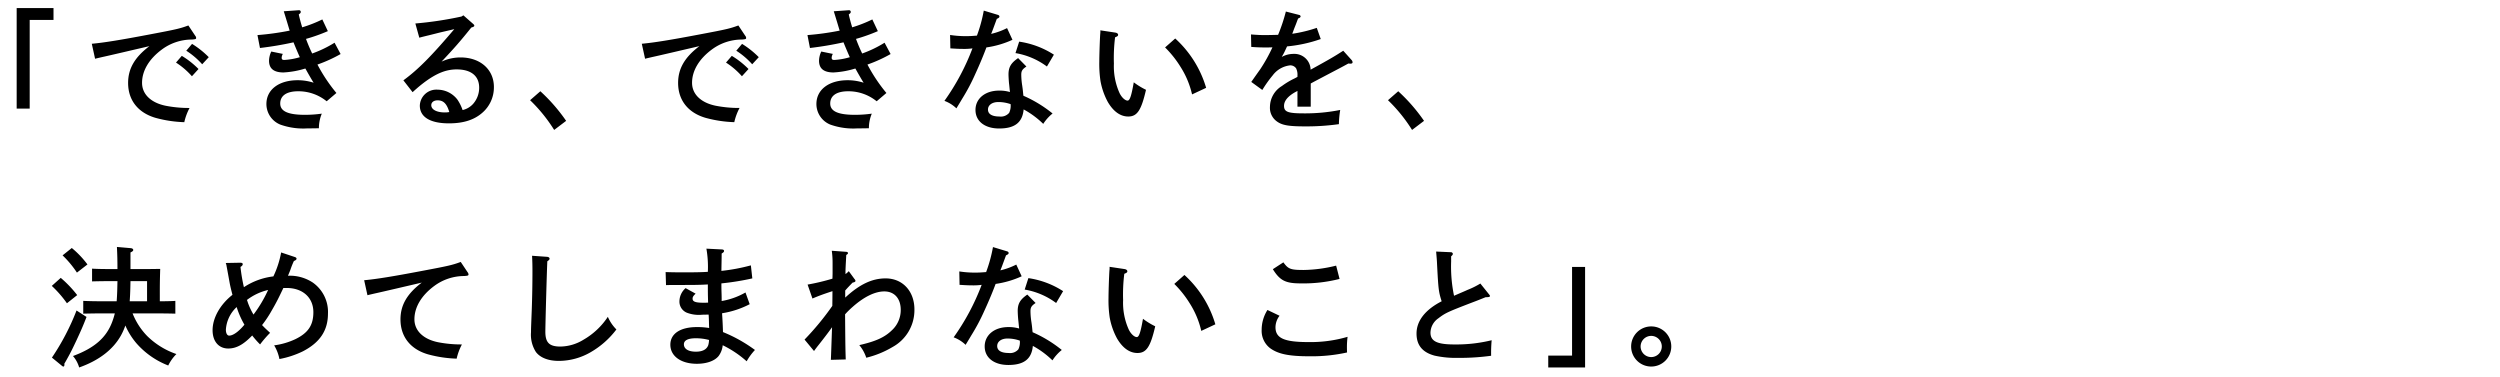
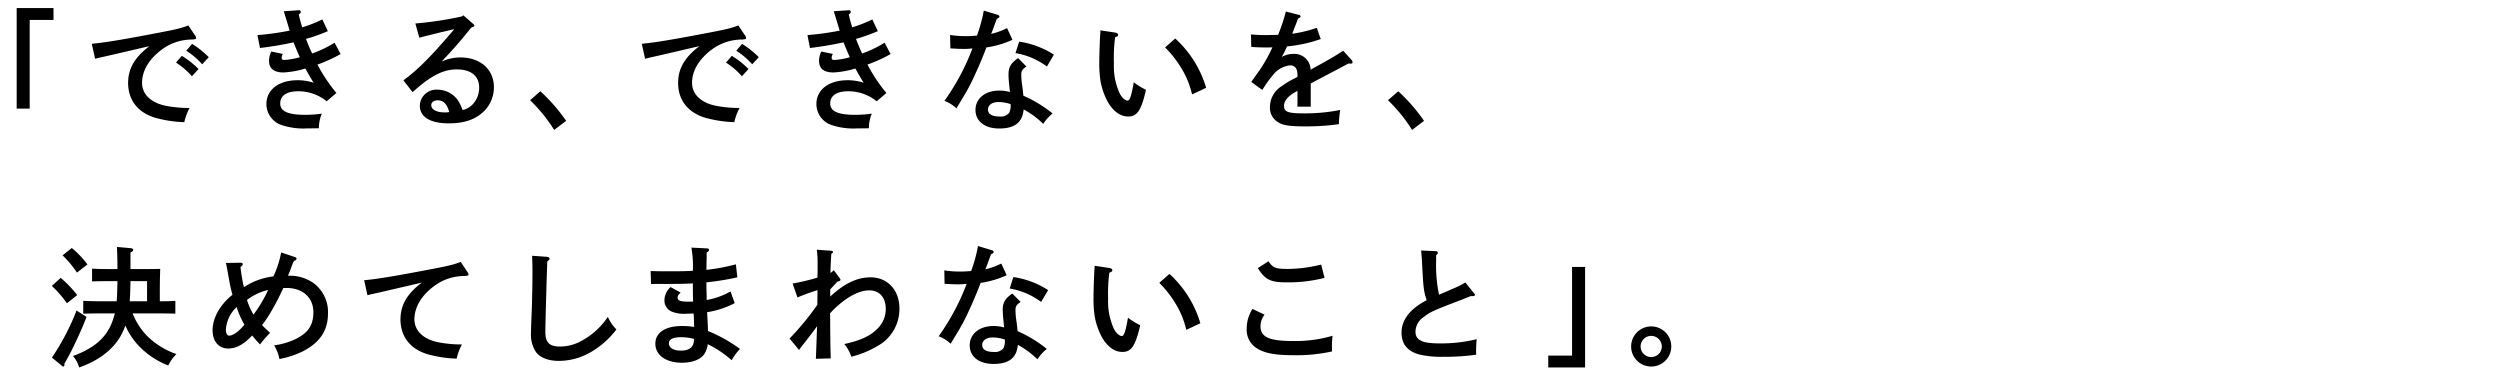
<svg xmlns="http://www.w3.org/2000/svg" data-name="レイヤー 1" width="570" height="86" viewBox="0 0 570 86">
-   <path d="M12.2 1.846v2.7H6.77v20.219H3.8V1.846zm32.309 6.3a.808.808 0 01.21.509c0 .241-.12.3-.96.361A11.477 11.477 0 0036.89 11.3c-2.911 2.159-4.5 4.829-4.5 7.589 0 2.58 2.009 4.53 5.369 5.22a27.469 27.469 0 005.46.51 12.759 12.759 0 00-1.2 3.239 27.975 27.975 0 01-6.451-.959c-4.049-1.14-6.359-4.02-6.359-7.98 0-3.269 1.5-5.85 4.859-8.4-2.7.63-9.21 2.16-10.889 2.519-.75.181-.93.21-1.5.361l-.75-3.42c2.7-.241 6.45-.84 13.38-2.161 5.88-1.112 6.691-1.293 8.64-2.012zm-3.06 4.589a19.339 19.339 0 013.81 3l-1.5 1.651a17.536 17.536 0 00-3.63-3.12zm2.34-2.729a20.536 20.536 0 013.81 3.029l-1.5 1.62a17.458 17.458 0 00-3.63-3.09zM74.749 7.1a39.364 39.364 0 01-4.98 1.769 34.482 34.482 0 001.41 3.33 26.275 26.275 0 005.1-2.46l1.38 2.58a31.859 31.859 0 01-5.279 2.4A36.991 36.991 0 0076.7 21.2l-2.219 1.89a10.211 10.211 0 00-6.51-2.28c-2.61 0-4.079.99-4.079 2.79 0 1.77 1.769 2.58 5.669 2.58a27.179 27.179 0 003.81-.27 8.562 8.562 0 00-.66 3.329c-1.17.031-1.68.031-2.58.031a15.559 15.559 0 01-6.239-.87 5.065 5.065 0 01-3.151-4.68c0-3.27 2.821-5.43 7.14-5.43a11.892 11.892 0 013.63.57c-.571-.87-1.65-2.82-1.89-3.24a20.456 20.456 0 01-4.98.9c-2.19 0-3.3-.87-3.3-2.67a5.014 5.014 0 01.511-2.1l2.639.54a1.839 1.839 0 00-.27.87c0 .361.15.51.6.51a15.416 15.416 0 003.54-.63c-.27-.569-1.05-2.4-1.44-3.389a75.063 75.063 0 01-7.649 1.29L58.7 8a62.684 62.684 0 007.35-1.02c-.06-.15-.36-1.17-.54-1.77-.51-1.681-.78-2.55-.81-2.641l3.42-.239h.06a.372.372 0 01.39.36c0 .21-.03.3-.45.6.21.989.48 1.949.78 2.94a29.855 29.855 0 004.59-1.8zM94.7 5.355a82.09 82.09 0 0010.53-1.589l.42-.27 2.19 1.92c.24.21.3.3.3.42 0 .18-.15.269-.42.359l-.27.091c-2.55 3.18-3.84 4.65-6.779 7.77a10.181 10.181 0 014.319-.96c4.5 0 7.62 2.729 7.62 6.749a7.639 7.639 0 01-2.73 5.94c-1.859 1.59-4.29 2.34-7.529 2.34-4.26 0-6.63-1.44-6.63-4.05a3.771 3.771 0 014.05-3.63 5.754 5.754 0 014.529 2.28 9.937 9.937 0 011.171 2.37 4.624 4.624 0 002.4-1.41 5.557 5.557 0 001.38-3.69c0-2.67-1.83-4.17-5.13-4.17-2.4 0-4.59.87-7.409 2.97-.78.6-1.351 1.05-2.641 2.22l-2.1-2.7c3.36-2.46 6.359-5.49 11.609-11.669-2.4.57-2.76.629-4.17.99l-1.68.42c-.509.12-1.74.42-2.129.54zm5.071 17.52c-.871 0-1.441.45-1.441 1.11 0 .99 1.231 1.65 3.091 1.65a5.089 5.089 0 001.019-.09c-.571-1.92-1.35-2.67-2.67-2.67zm23.429-2.07a39.527 39.527 0 015.88 6.75l-2.729 2.07a35.34 35.34 0 00-5.491-6.78zm46.709-12.659a.8.8 0 01.21.509c0 .241-.12.3-.96.361a11.477 11.477 0 00-6.869 2.28c-2.91 2.159-4.5 4.829-4.5 7.589 0 2.58 2.01 4.53 5.369 5.22a27.476 27.476 0 005.46.51 12.759 12.759 0 00-1.2 3.239 27.974 27.974 0 01-6.45-.959c-4.05-1.14-6.36-4.02-6.36-7.98 0-3.269 1.5-5.85 4.86-8.4-2.7.63-9.21 2.16-10.89 2.519-.75.181-.93.21-1.5.361l-.75-3.42c2.7-.241 6.45-.84 13.38-2.161 5.88-1.109 6.689-1.29 8.64-2.009zm-3.059 4.589a19.364 19.364 0 013.809 3l-1.5 1.651a17.51 17.51 0 00-3.63-3.12zm2.339-2.729A20.5 20.5 0 01173 13.035l-1.5 1.62a17.433 17.433 0 00-3.63-3.09zm30.96-2.906a39.309 39.309 0 01-4.98 1.769 34.736 34.736 0 001.41 3.33 26.31 26.31 0 005.1-2.46l1.38 2.58a31.833 31.833 0 01-5.28 2.4A36.941 36.941 0 00202.1 21.2l-2.22 1.89a10.207 10.207 0 00-6.51-2.28c-2.609 0-4.079.99-4.079 2.79 0 1.77 1.77 2.58 5.669 2.58a27.2 27.2 0 003.811-.27 8.545 8.545 0 00-.661 3.329c-1.17.031-1.679.031-2.58.031a15.562 15.562 0 01-6.239-.87 5.065 5.065 0 01-3.15-4.68c0-3.27 2.82-5.43 7.139-5.43a11.892 11.892 0 013.63.57c-.57-.87-1.649-2.82-1.889-3.24a20.454 20.454 0 01-4.981.9c-2.189 0-3.3-.87-3.3-2.67a5.014 5.014 0 01.511-2.1l2.64.54a1.843 1.843 0 00-.271.87c0 .361.151.51.6.51a15.425 15.425 0 003.54-.63c-.271-.569-1.051-2.4-1.441-3.389a75.063 75.063 0 01-7.649 1.29L184.1 8a62.629 62.629 0 007.349-1.02c-.059-.15-.359-1.17-.54-1.77-.51-1.681-.779-2.55-.809-2.641l3.42-.239h.059a.373.373 0 01.391.36c0 .21-.031.3-.45.6.209.989.479 1.949.78 2.94a29.935 29.935 0 004.59-1.8zm27.33-3.724c.241.06.391.21.391.39 0 .21-.15.33-.6.54-.72 1.95-1.081 2.969-1.291 3.42a15.907 15.907 0 003.63-1.321l1.231 2.67a21.533 21.533 0 01-5.94 1.74c-.54 1.47-1.47 3.75-2.55 6.09a44.888 44.888 0 01-2.97 5.61c-.6 1.02-1.05 1.74-1.319 2.19A7.781 7.781 0 00215.33 23a52.323 52.323 0 006.39-11.97 13.391 13.391 0 01-2.1.121c-.84 0-1.5-.031-2.939-.121l-.061-3.059a22.527 22.527 0 003.63.269c.84 0 1.35-.029 2.49-.12a33.318 33.318 0 001.56-5.7zm6.541 11.789c-.93.63-1.17.99-1.17 1.891a16.641 16.641 0 00.21 2.429c.089.63.12.81.21 1.741.03.359.059.479.059.6a29.051 29.051 0 016.66 4.05 9.714 9.714 0 00-2.13 2.37 20 20 0 00-4.469-3.3c-.271 2.97-2.01 4.35-5.58 4.35-3.27 0-5.4-1.65-5.4-4.23s2.19-4.41 5.4-4.41a8.268 8.268 0 012.46.33c-.09-.719-.09-.929-.18-1.71-.09-.69-.151-1.95-.151-2.31 0-1.65.571-2.61 2.191-3.72zm-6.42 8.1c-1.38 0-2.34.69-2.34 1.71s.9 1.589 2.639 1.589a2.465 2.465 0 002.191-.839 3.83 3.83 0 00.33-1.98 8.429 8.429 0 00-2.82-.48zm4.769-13.77a19.812 19.812 0 017.92 2.971l-1.59 2.7a16.616 16.616 0 00-7.17-3.06zm21.901-2.069c.389.059.66.24.66.51 0 .24-.151.36-.691.57a38.221 38.221 0 00-.269 6 14.817 14.817 0 001.29 6.72c.479.989 1.26 1.709 1.83 1.709.51 0 .869-1.08 1.409-4.169a16.168 16.168 0 002.79 1.71c-1.08 4.679-2.01 6.088-4.05 6.088-1.769 0-3.359-1.109-4.649-3.3a15.965 15.965 0 01-1.681-4.8 26.9 26.9 0 01-.269-4.409c0-1.47.12-4.951.21-6.3a4.608 4.608 0 00.03-.84zm13.679 1.349A24.521 24.521 0 01275 20.025l-3.21 1.5a19.983 19.983 0 00-2.641-6.3 23.871 23.871 0 00-3.509-4.411zm33.18.125a31.754 31.754 0 01-7.68 1.679c-.36.78-.6 1.321-.929 1.92a4.4 4.4 0 00-.271.481 5.473 5.473 0 012.7-.691 3.688 3.688 0 013.87 3.6c4.47-2.46 5.34-2.971 7.44-4.321l1.889 2.1a.871.871 0 01.241.511c0 .21-.151.33-.42.33a3.634 3.634 0 01-.54-.03c-1.8.99-2.46 1.319-5.31 2.819-1.08.57-2.849 1.5-3.27 1.74v5.28h-3.03v-3.6a3.659 3.659 0 01-.48.27c-1.71.96-2.579 2.01-2.579 3.15 0 1.38.9 1.71 4.529 1.71a40.717 40.717 0 008.279-.78 23.227 23.227 0 00-.3 3.24 53.221 53.221 0 01-7.68.509c-3.84 0-5.31-.269-6.51-1.169a3.8 3.8 0 01-1.529-3.27 5.616 5.616 0 012.729-4.77 17.069 17.069 0 012.85-1.709c.36-.181.6-.331.69-.361V17.3a3.343 3.343 0 00-.3-1.71 1.613 1.613 0 00-1.38-.689 5.734 5.734 0 00-3.96 2.279 27.527 27.527 0 00-2.37 3.33l-2.52-1.83c.329-.449.449-.659 2.039-2.88a36.37 36.37 0 002.79-5.01c-.6.03-1.05.03-1.649.03-1.17 0-1.83-.03-3.18-.12l-.061-2.849c1.5.12 2.281.15 3.241.15.389 0 2.069-.03 2.939-.06a39.761 39.761 0 001.771-5.31l3.059.78a.38.38 0 01.3.329c0 .181-.18.33-.57.481-.27.66-.36.99-.72 1.86-.18.449-.27.69-.45 1.2a2.545 2.545 0 00-.15.42 31.744 31.744 0 005.58-1.349zM318.8 20.805a39.571 39.571 0 015.88 6.75l-2.73 2.07a35.337 35.337 0 00-5.49-6.78zM13.85 63.354a25.674 25.674 0 013.75 3.929l-2.34 1.861a25.28 25.28 0 00-3.45-3.96zm5.879 8.91c-.75 1.949-1.29 3.179-2.309 5.369-.84 1.77-1.2 2.55-2.191 4.32-.3.54-.359.63-.569.989a.61.61 0 01.029.21c0 .271-.119.421-.21.421-.12 0-.209-.03-.479-.27l-2.16-1.77a53.877 53.877 0 005.61-10.74zm-3.359-15.72a21.312 21.312 0 013.569 3.75l-2.4 1.859a22.71 22.71 0 00-3.27-3.929zm20.069 12.149c1.17 0 2.669-.03 3.54-.089v2.91c-1.11-.031-3.03-.061-4.17-.061h-5.58a15.641 15.641 0 003.33 5.16 17.619 17.619 0 006.66 4.11 9.734 9.734 0 00-1.86 2.61 18.5 18.5 0 01-7.23-5.04 16.185 16.185 0 01-2.55-4.08 13.728 13.728 0 01-.99 2.25c-1.8 3.24-5.039 5.729-9.539 7.32a6.947 6.947 0 00-1.41-2.61c4.92-1.83 7.62-4.2 8.969-7.86a17.06 17.06 0 00.571-1.86h-3c-1.26 0-2.941.03-4.2.061V68.6c1.17.059 2.88.089 4.2.089h3.42c.12-1.53.149-3.059.179-4.589H24.59c-1.021 0-2.611.03-3.6.059v-2.905c.931.059 2.37.09 3.6.09h2.189c0-1.92-.03-3.18-.12-5.04l3.09.27c.391.03.63.18.63.42 0 .21-.15.33-.63.569v3.781h4.23l2.55-.031c-.03.96-.09 2.88-.09 4.741zm-2.91-4.593h-3.78c-.03 1.53-.06 3.059-.18 4.589h3.96zm21.211-4.2c.449 0 .6.12.6.33s-.12.391-.51.63a38.688 38.688 0 00.779 4.62 15.483 15.483 0 016.72-2.46 21.6 21.6 0 001.771-5.46l3.149 1.051q.36.135.36.36c0 .21-.15.36-.6.54a18.48 18.48 0 00-.811 2.04c-.059.179-.179.45-.54 1.32a9.481 9.481 0 015.67 1.56 8.189 8.189 0 013.45 7.049c0 3.871-1.83 6.6-5.7 8.61a21.016 21.016 0 01-5.369 1.77 9.712 9.712 0 00-1.2-3.12 16.348 16.348 0 004.83-1.41c2.909-1.41 4.109-3.18 4.109-6.149 0-3.33-2.429-5.521-6.09-5.521h-.75c-.96 2.011-1.469 3.09-2.549 4.95a26.343 26.343 0 01-2.31 3.51c.93.96.72.72 1.83 1.771a23.768 23.768 0 00-2.28 2.639 21.024 21.024 0 01-1.8-2.04c-1.98 2.07-3.63 2.97-5.46 2.97-2.16 0-3.57-1.62-3.57-4.17 0-2.79 1.71-5.85 4.53-8.069-.271-1.05-.45-1.771-.6-2.521-.33-1.829-.57-3.149-.72-3.93a3.2 3.2 0 00-.21-.809zm-.78 10.111a7.661 7.661 0 00-2.46 5.159c0 .81.3 1.35.75 1.35.9 0 2.189-.93 3.479-2.49a19.556 19.556 0 01-1.769-4.016zm7.17-3.9a12.71 12.71 0 00-4.83 2.281 2.45 2.45 0 01.15.419 14.875 14.875 0 001.35 2.911 29.755 29.755 0 003.33-5.609zm45.478-4.048a.85.85 0 01.21.51c0 .24-.12.3-.96.361a11.48 11.48 0 00-6.869 2.28c-2.91 2.159-4.5 4.829-4.5 7.589 0 2.58 2.01 4.53 5.369 5.22a27.484 27.484 0 005.46.51 12.8 12.8 0 00-1.2 3.239 27.974 27.974 0 01-6.45-.959c-4.05-1.14-6.359-4.02-6.359-7.98 0-3.27 1.5-5.85 4.859-8.4-2.7.629-9.21 2.16-10.89 2.519-.75.181-.929.21-1.5.36l-.75-3.419c2.7-.241 6.45-.84 13.38-2.161 5.88-1.109 6.69-1.29 8.64-2.009zm18.121-3.509c.331.03.571.179.571.42 0 .21-.12.33-.51.6-.12 2.46-.45 14.49-.45 16.05 0 2.49.9 3.39 3.42 3.39a10.293 10.293 0 005.28-1.56 16.51 16.51 0 005.55-5.22 9.146 9.146 0 001.949 2.88 19.665 19.665 0 01-5.819 5.159 14.555 14.555 0 01-7.321 2.011c-2.369 0-4.229-.72-5.219-2.04a7.305 7.305 0 01-1.11-4.5c0-.81.03-1.5.18-5.34.09-2.639.15-5.609.15-8.609 0-1.351-.03-2.431-.089-3.481zm40.111 17.159a33.294 33.294 0 017.289 4.08 13.159 13.159 0 00-1.89 2.58 23.978 23.978 0 00-5.46-3.66 4.868 4.868 0 01-.96 2.49c-.929 1.11-2.729 1.739-4.949 1.739-3.6 0-6.03-1.739-6.03-4.349 0-2.52 2.28-4.02 6.059-4.02a16.7 16.7 0 012.79.21c-.059-1.05-.03-1.77-.12-3.059-.359 0-.75.029-1.439.029a7.64 7.64 0 01-3.51-.449 2.731 2.731 0 01-1.71-2.611 4.042 4.042 0 011.41-3l2.28 1.26c-.51.481-.69.75-.69 1.141 0 .689.69.929 2.489.929.361 0 .63 0 1.05-.03-.059-1.979-.059-2.279-.059-4.139-2.161.12-3.18.12-7.71.12h-.81c-.06 0-.54.03-1.02.03l-.09-2.971c1.83.061 2.61.061 5.07.061 1.41 0 3.51-.031 4.56-.12a24.468 24.468 0 00-.33-5.28l3.57.18c.3.03.449.149.449.33 0 .21-.09.33-.54.6 0 1.139-.029 2.009-.06 3.96a43.21 43.21 0 006.72-1.26l.33 2.97a59.826 59.826 0 01-7.05 1.139v.12c0 .51 0 1.05.031 1.981.029.869.029 1.14.029 1.92a16.4 16.4 0 005.431-1.95l.96 2.67a20.5 20.5 0 01-6.3 2.069c.029.45.119 1.71.18 3.39zm-3.181 1.8a11.7 11.7 0 00-3-.39c-1.8 0-2.73.48-2.73 1.38 0 1.05 1.02 1.68 2.73 1.68 1.529 0 2.459-.51 2.819-1.47a5.011 5.011 0 00.18-1.14zm31.05-9.659c3.27-3.031 6.15-4.38 9.21-4.38 3.87 0 6.569 2.91 6.569 7.08a9.593 9.593 0 01-5.009 8.579 21.626 21.626 0 01-5.97 2.43 8.708 8.708 0 00-1.59-2.88c3.72-.84 5.79-1.77 7.439-3.39a6.245 6.245 0 002.01-4.649c0-2.581-1.439-4.2-3.749-4.2-2.1 0-4.59 1.2-7.2 3.51a20.381 20.381 0 00-1.74 1.71c.06 7.8.091 8.37.15 10.29l-3.39.09c.031-.66.121-3.15.27-7.439-.27.419-1.83 2.489-2.88 3.809-.689.87-.87 1.109-1.229 1.62l-2.161-2.61a62.635 62.635 0 006.331-7.68c0-.389.029-1.559.029-3.359-2.01.659-3.09 1.05-4.56 1.679l-1.109-3.179a49.388 49.388 0 005.669-1.351c0-.179.03-.869.03-1.26v-2.28a19.812 19.812 0 00-.18-2.82l3.3.24c.24.029.39.12.39.3 0 .12-.09.24-.39.42-.15 2.7-.179 3.389-.179 3.9v.45a3.594 3.594 0 00.75-.66l1.289 1.771a.871.871 0 01.24.42c0 .21-.18.33-.66.42-.72.75-1.079 1.11-1.68 1.8zm36.87-10.56c.24.06.391.21.391.39 0 .21-.151.33-.6.54-.72 1.95-1.08 2.969-1.29 3.42a15.925 15.925 0 003.63-1.321l1.23 2.67a21.527 21.527 0 01-5.94 1.74c-.54 1.47-1.471 3.75-2.551 6.09a44.757 44.757 0 01-2.97 5.61c-.6 1.02-1.049 1.74-1.319 2.19a7.778 7.778 0 00-2.73-1.71 52.321 52.321 0 006.389-11.97 13.4 13.4 0 01-2.1.12c-.84 0-1.5-.03-2.94-.12l-.06-3.059a22.519 22.519 0 003.63.269c.839 0 1.349-.029 2.49-.12a33.289 33.289 0 001.559-5.7zm6.54 11.789c-.93.63-1.17.99-1.17 1.891a16.641 16.641 0 00.21 2.429c.09.63.12.81.21 1.741.03.359.06.479.06.6a29.072 29.072 0 016.66 4.05 9.714 9.714 0 00-2.13 2.37 20.011 20.011 0 00-4.47-3.3c-.27 2.97-2.01 4.35-5.58 4.35-3.269 0-5.4-1.65-5.4-4.23s2.189-4.41 5.4-4.41a8.264 8.264 0 012.46.33c-.09-.719-.09-.929-.18-1.71a26.19 26.19 0 01-.15-2.31c0-1.65.57-2.61 2.19-3.72zm-6.42 8.1c-1.38 0-2.34.69-2.34 1.71s.9 1.589 2.64 1.589a2.463 2.463 0 002.19-.839 3.817 3.817 0 00.331-1.98 8.435 8.435 0 00-2.82-.48zm4.77-13.77a19.818 19.818 0 017.92 2.971l-1.59 2.7a16.6 16.6 0 00-7.17-3.06zm21.901-2.069c.39.059.66.24.66.51 0 .24-.15.36-.69.57a38.067 38.067 0 00-.27 6 14.817 14.817 0 001.29 6.72c.48.989 1.26 1.709 1.83 1.709.51 0 .87-1.08 1.41-4.169a16.168 16.168 0 002.79 1.71c-1.08 4.679-2.01 6.088-4.05 6.088-1.77 0-3.36-1.109-4.65-3.3a15.964 15.964 0 01-1.68-4.8 26.88 26.88 0 01-.27-4.409c0-1.47.12-4.951.21-6.3a4.506 4.506 0 00.03-.84zm13.68 1.349a24.521 24.521 0 017.05 11.25l-3.21 1.5a20.007 20.007 0 00-2.641-6.3 23.877 23.877 0 00-3.51-4.411zm21.689 9.3a4.344 4.344 0 00-.929 2.611c0 2.489 1.95 3.389 7.469 3.389a29.977 29.977 0 008.97-1.2 18.191 18.191 0 00-.15 2.28c0 .39 0 .66.03 1.29a37.151 37.151 0 01-8.55.869c-4.71 0-7.14-.509-8.97-1.829a4.976 4.976 0 01-1.95-4.2 8.471 8.471 0 011.32-4.53zm.87-12.18c1.111 1.531 1.62 1.741 4.62 1.741a32.137 32.137 0 007.41-.991l.78 3.031a33.4 33.4 0 01-8.85 1.019c-3.45 0-4.74-.63-6.359-3.239zm38.25-.149a32.669 32.669 0 00.661 7.77c1.65-.72 2.669-1.14 3.03-1.321a18.592 18.592 0 002.97-1.469l1.95 2.429c.149.18.239.3.239.391 0 .239-.21.3-.989.3-1.111.45-2.011.809-2.58 1.019-6.031 2.31-6.571 2.55-8.22 3.81a4.085 4.085 0 00-1.771 3.24c0 1.95 1.471 2.7 5.4 2.7a33.879 33.879 0 008.55-.96 32.436 32.436 0 00-.121 3.54 52.06 52.06 0 01-7.589.48 22.09 22.09 0 01-5.31-.51c-2.76-.75-4.11-2.37-4.11-5.04 0-2.88 1.98-5.43 5.729-7.35-.689-2.16-.749-2.67-1.05-8.46-.029-.839-.089-1.439-.21-2.879l3.331.15a.444.444 0 01.48.36c0 .18-.12.36-.391.57zM353 83.783v-2.7h5.43v-20.22h2.97v22.92zm28.05-4.8a4.575 4.575 0 11-4.56-4.56 4.565 4.565 0 014.56 4.56zm-6.989 0a2.415 2.415 0 102.429-2.4 2.419 2.419 0 00-2.429 2.4z" />
+   <path d="M12.2 1.846v2.7H6.77v20.219H3.8V1.846zm32.309 6.3a.808.808 0 01.21.509c0 .241-.12.3-.96.361A11.477 11.477 0 0036.89 11.3c-2.911 2.159-4.5 4.829-4.5 7.589 0 2.58 2.009 4.53 5.369 5.22a27.469 27.469 0 005.46.51 12.759 12.759 0 00-1.2 3.239 27.975 27.975 0 01-6.451-.959c-4.049-1.14-6.359-4.02-6.359-7.98 0-3.269 1.5-5.85 4.859-8.4-2.7.63-9.21 2.16-10.889 2.519-.75.181-.93.21-1.5.361l-.75-3.42c2.7-.241 6.45-.84 13.38-2.161 5.88-1.112 6.691-1.293 8.64-2.012zm-3.06 4.589a19.339 19.339 0 013.81 3l-1.5 1.651a17.536 17.536 0 00-3.63-3.12zm2.34-2.729a20.536 20.536 0 013.81 3.029l-1.5 1.62a17.458 17.458 0 00-3.63-3.09zM74.749 7.1a39.364 39.364 0 01-4.98 1.769 34.482 34.482 0 001.41 3.33 26.275 26.275 0 005.1-2.46l1.38 2.58a31.859 31.859 0 01-5.279 2.4A36.991 36.991 0 0076.7 21.2l-2.219 1.89a10.211 10.211 0 00-6.51-2.28c-2.61 0-4.079.99-4.079 2.79 0 1.77 1.769 2.58 5.669 2.58a27.179 27.179 0 003.81-.27 8.562 8.562 0 00-.66 3.329c-1.17.031-1.68.031-2.58.031a15.559 15.559 0 01-6.239-.87 5.065 5.065 0 01-3.151-4.68c0-3.27 2.821-5.43 7.14-5.43a11.892 11.892 0 013.63.57c-.571-.87-1.65-2.82-1.89-3.24a20.456 20.456 0 01-4.98.9c-2.19 0-3.3-.87-3.3-2.67a5.014 5.014 0 01.511-2.1l2.639.54a1.839 1.839 0 00-.27.87c0 .361.15.51.6.51a15.416 15.416 0 003.54-.63c-.27-.569-1.05-2.4-1.44-3.389a75.063 75.063 0 01-7.649 1.29L58.7 8a62.684 62.684 0 007.35-1.02c-.06-.15-.36-1.17-.54-1.77-.51-1.681-.78-2.55-.81-2.641l3.42-.239h.06a.372.372 0 01.39.36c0 .21-.03.3-.45.6.21.989.48 1.949.78 2.94a29.855 29.855 0 004.59-1.8zM94.7 5.355a82.09 82.09 0 0010.53-1.589l.42-.27 2.19 1.92c.24.21.3.3.3.42 0 .18-.15.269-.42.359l-.27.091c-2.55 3.18-3.84 4.65-6.779 7.77a10.181 10.181 0 014.319-.96c4.5 0 7.62 2.729 7.62 6.749a7.639 7.639 0 01-2.73 5.94c-1.859 1.59-4.29 2.34-7.529 2.34-4.26 0-6.63-1.44-6.63-4.05a3.771 3.771 0 014.05-3.63 5.754 5.754 0 014.529 2.28 9.937 9.937 0 011.171 2.37 4.624 4.624 0 002.4-1.41 5.557 5.557 0 001.38-3.69c0-2.67-1.83-4.17-5.13-4.17-2.4 0-4.59.87-7.409 2.97-.78.6-1.351 1.05-2.641 2.22l-2.1-2.7c3.36-2.46 6.359-5.49 11.609-11.669-2.4.57-2.76.629-4.17.99l-1.68.42c-.509.12-1.74.42-2.129.54zm5.071 17.52c-.871 0-1.441.45-1.441 1.11 0 .99 1.231 1.65 3.091 1.65a5.089 5.089 0 001.019-.09c-.571-1.92-1.35-2.67-2.67-2.67zm23.429-2.07a39.527 39.527 0 015.88 6.75l-2.729 2.07a35.34 35.34 0 00-5.491-6.78zm46.709-12.659a.8.8 0 01.21.509c0 .241-.12.3-.96.361a11.477 11.477 0 00-6.869 2.28c-2.91 2.159-4.5 4.829-4.5 7.589 0 2.58 2.01 4.53 5.369 5.22a27.476 27.476 0 005.46.51 12.759 12.759 0 00-1.2 3.239 27.974 27.974 0 01-6.45-.959c-4.05-1.14-6.36-4.02-6.36-7.98 0-3.269 1.5-5.85 4.86-8.4-2.7.63-9.21 2.16-10.89 2.519-.75.181-.93.21-1.5.361l-.75-3.42c2.7-.241 6.45-.84 13.38-2.161 5.88-1.109 6.689-1.29 8.64-2.009zm-3.059 4.589a19.364 19.364 0 013.809 3l-1.5 1.651a17.51 17.51 0 00-3.63-3.12zm2.339-2.729A20.5 20.5 0 01173 13.035l-1.5 1.62a17.433 17.433 0 00-3.63-3.09zm30.96-2.906a39.309 39.309 0 01-4.98 1.769 34.736 34.736 0 001.41 3.33 26.31 26.31 0 005.1-2.46l1.38 2.58a31.833 31.833 0 01-5.28 2.4A36.941 36.941 0 00202.1 21.2l-2.22 1.89a10.207 10.207 0 00-6.51-2.28c-2.609 0-4.079.99-4.079 2.79 0 1.77 1.77 2.58 5.669 2.58a27.2 27.2 0 003.811-.27 8.545 8.545 0 00-.661 3.329c-1.17.031-1.679.031-2.58.031a15.562 15.562 0 01-6.239-.87 5.065 5.065 0 01-3.15-4.68c0-3.27 2.82-5.43 7.139-5.43a11.892 11.892 0 013.63.57c-.57-.87-1.649-2.82-1.889-3.24a20.454 20.454 0 01-4.981.9c-2.189 0-3.3-.87-3.3-2.67a5.014 5.014 0 01.511-2.1l2.64.54a1.843 1.843 0 00-.271.87c0 .361.151.51.6.51a15.425 15.425 0 003.54-.63c-.271-.569-1.051-2.4-1.441-3.389a75.063 75.063 0 01-7.649 1.29L184.1 8a62.629 62.629 0 007.349-1.02c-.059-.15-.359-1.17-.54-1.77-.51-1.681-.779-2.55-.809-2.641l3.42-.239h.059a.373.373 0 01.391.36c0 .21-.031.3-.45.6.209.989.479 1.949.78 2.94a29.935 29.935 0 004.59-1.8zm27.33-3.724c.241.06.391.21.391.39 0 .21-.15.33-.6.54-.72 1.95-1.081 2.969-1.291 3.42a15.907 15.907 0 003.63-1.321l1.231 2.67a21.533 21.533 0 01-5.94 1.74c-.54 1.47-1.47 3.75-2.55 6.09a44.888 44.888 0 01-2.97 5.61c-.6 1.02-1.05 1.74-1.319 2.19A7.781 7.781 0 00215.33 23a52.323 52.323 0 006.39-11.97 13.391 13.391 0 01-2.1.121c-.84 0-1.5-.031-2.939-.121l-.061-3.059a22.527 22.527 0 003.63.269c.84 0 1.35-.029 2.49-.12a33.318 33.318 0 001.56-5.7zm6.541 11.789c-.93.63-1.17.99-1.17 1.891a16.641 16.641 0 00.21 2.429c.089.63.12.81.21 1.741.03.359.059.479.059.6a29.051 29.051 0 016.66 4.05 9.714 9.714 0 00-2.13 2.37 20 20 0 00-4.469-3.3c-.271 2.97-2.01 4.35-5.58 4.35-3.27 0-5.4-1.65-5.4-4.23s2.19-4.41 5.4-4.41a8.268 8.268 0 012.46.33c-.09-.719-.09-.929-.18-1.71-.09-.69-.151-1.95-.151-2.31 0-1.65.571-2.61 2.191-3.72zm-6.42 8.1c-1.38 0-2.34.69-2.34 1.71s.9 1.589 2.639 1.589a2.465 2.465 0 002.191-.839 3.83 3.83 0 00.33-1.98 8.429 8.429 0 00-2.82-.48zm4.769-13.77a19.812 19.812 0 017.92 2.971l-1.59 2.7a16.616 16.616 0 00-7.17-3.06zm21.901-2.069c.389.059.66.24.66.51 0 .24-.151.36-.691.57a38.221 38.221 0 00-.269 6 14.817 14.817 0 001.29 6.72c.479.989 1.26 1.709 1.83 1.709.51 0 .869-1.08 1.409-4.169a16.168 16.168 0 002.79 1.71c-1.08 4.679-2.01 6.088-4.05 6.088-1.769 0-3.359-1.109-4.649-3.3a15.965 15.965 0 01-1.681-4.8 26.9 26.9 0 01-.269-4.409c0-1.47.12-4.951.21-6.3a4.608 4.608 0 00.03-.84zm13.679 1.349A24.521 24.521 0 01275 20.025l-3.21 1.5a19.983 19.983 0 00-2.641-6.3 23.871 23.871 0 00-3.509-4.411zm33.18.125a31.754 31.754 0 01-7.68 1.679c-.36.78-.6 1.321-.929 1.92a4.4 4.4 0 00-.271.481 5.473 5.473 0 012.7-.691 3.688 3.688 0 013.87 3.6c4.47-2.46 5.34-2.971 7.44-4.321l1.889 2.1a.871.871 0 01.241.511c0 .21-.151.33-.42.33a3.634 3.634 0 01-.54-.03c-1.8.99-2.46 1.319-5.31 2.819-1.08.57-2.849 1.5-3.27 1.74v5.28h-3.03v-3.6a3.659 3.659 0 01-.48.27c-1.71.96-2.579 2.01-2.579 3.15 0 1.38.9 1.71 4.529 1.71a40.717 40.717 0 008.279-.78 23.227 23.227 0 00-.3 3.24 53.221 53.221 0 01-7.68.509c-3.84 0-5.31-.269-6.51-1.169a3.8 3.8 0 01-1.529-3.27 5.616 5.616 0 012.729-4.77 17.069 17.069 0 012.85-1.709c.36-.181.6-.331.69-.361V17.3a3.343 3.343 0 00-.3-1.71 1.613 1.613 0 00-1.38-.689 5.734 5.734 0 00-3.96 2.279 27.527 27.527 0 00-2.37 3.33l-2.52-1.83c.329-.449.449-.659 2.039-2.88a36.37 36.37 0 002.79-5.01c-.6.03-1.05.03-1.649.03-1.17 0-1.83-.03-3.18-.12l-.061-2.849c1.5.12 2.281.15 3.241.15.389 0 2.069-.03 2.939-.06a39.761 39.761 0 001.771-5.31l3.059.78a.38.38 0 01.3.329c0 .181-.18.33-.57.481-.27.66-.36.99-.72 1.86-.18.449-.27.69-.45 1.2a2.545 2.545 0 00-.15.42 31.744 31.744 0 005.58-1.349zM318.8 20.805a39.571 39.571 0 015.88 6.75l-2.73 2.07a35.337 35.337 0 00-5.49-6.78zM13.85 63.354a25.674 25.674 0 013.75 3.929l-2.34 1.861a25.28 25.28 0 00-3.45-3.96zm5.879 8.91c-.75 1.949-1.29 3.179-2.309 5.369-.84 1.77-1.2 2.55-2.191 4.32-.3.54-.359.63-.569.989a.61.61 0 01.029.21c0 .271-.119.421-.21.421-.12 0-.209-.03-.479-.27l-2.16-1.77a53.877 53.877 0 005.61-10.74zm-3.359-15.72a21.312 21.312 0 013.569 3.75l-2.4 1.859a22.71 22.71 0 00-3.27-3.929zm20.069 12.149c1.17 0 2.669-.03 3.54-.089v2.91c-1.11-.031-3.03-.061-4.17-.061h-5.58a15.641 15.641 0 003.33 5.16 17.619 17.619 0 006.66 4.11 9.734 9.734 0 00-1.86 2.61 18.5 18.5 0 01-7.23-5.04 16.185 16.185 0 01-2.55-4.08 13.728 13.728 0 01-.99 2.25c-1.8 3.24-5.039 5.729-9.539 7.32a6.947 6.947 0 00-1.41-2.61c4.92-1.83 7.62-4.2 8.969-7.86a17.06 17.06 0 00.571-1.86h-3c-1.26 0-2.941.03-4.2.061V68.6c1.17.059 2.88.089 4.2.089h3.42c.12-1.53.149-3.059.179-4.589H24.59c-1.021 0-2.611.03-3.6.059v-2.905c.931.059 2.37.09 3.6.09h2.189c0-1.92-.03-3.18-.12-5.04l3.09.27c.391.03.63.18.63.42 0 .21-.15.33-.63.569v3.781h4.23l2.55-.031c-.03.96-.09 2.88-.09 4.741zm-2.91-4.593h-3.78c-.03 1.53-.06 3.059-.18 4.589h3.96zm21.211-4.2c.449 0 .6.12.6.33s-.12.391-.51.63a38.688 38.688 0 00.779 4.62 15.483 15.483 0 016.72-2.46 21.6 21.6 0 001.771-5.46l3.149 1.051q.36.135.36.36c0 .21-.15.36-.6.54a18.48 18.48 0 00-.811 2.04c-.059.179-.179.45-.54 1.32a9.481 9.481 0 015.67 1.56 8.189 8.189 0 013.45 7.049c0 3.871-1.83 6.6-5.7 8.61a21.016 21.016 0 01-5.369 1.77 9.712 9.712 0 00-1.2-3.12 16.348 16.348 0 004.83-1.41c2.909-1.41 4.109-3.18 4.109-6.149 0-3.33-2.429-5.521-6.09-5.521h-.75c-.96 2.011-1.469 3.09-2.549 4.95a26.343 26.343 0 01-2.31 3.51c.93.96.72.72 1.83 1.771a23.768 23.768 0 00-2.28 2.639 21.024 21.024 0 01-1.8-2.04c-1.98 2.07-3.63 2.97-5.46 2.97-2.16 0-3.57-1.62-3.57-4.17 0-2.79 1.71-5.85 4.53-8.069-.271-1.05-.45-1.771-.6-2.521-.33-1.829-.57-3.149-.72-3.93a3.2 3.2 0 00-.21-.809zm-.78 10.111a7.661 7.661 0 00-2.46 5.159c0 .81.3 1.35.75 1.35.9 0 2.189-.93 3.479-2.49a19.556 19.556 0 01-1.769-4.016zm7.17-3.9a12.71 12.71 0 00-4.83 2.281 2.45 2.45 0 01.15.419 14.875 14.875 0 001.35 2.911 29.755 29.755 0 003.33-5.609zm45.478-4.048a.85.85 0 01.21.51c0 .24-.12.3-.96.361a11.48 11.48 0 00-6.869 2.28c-2.91 2.159-4.5 4.829-4.5 7.589 0 2.58 2.01 4.53 5.369 5.22a27.484 27.484 0 005.46.51 12.8 12.8 0 00-1.2 3.239 27.974 27.974 0 01-6.45-.959c-4.05-1.14-6.359-4.02-6.359-7.98 0-3.27 1.5-5.85 4.859-8.4-2.7.629-9.21 2.16-10.89 2.519-.75.181-.929.21-1.5.36l-.75-3.419c2.7-.241 6.45-.84 13.38-2.161 5.88-1.109 6.69-1.29 8.64-2.009zm18.121-3.509c.331.03.571.179.571.42 0 .21-.12.33-.51.6-.12 2.46-.45 14.49-.45 16.05 0 2.49.9 3.39 3.42 3.39a10.293 10.293 0 005.28-1.56 16.51 16.51 0 005.55-5.22 9.146 9.146 0 001.949 2.88 19.665 19.665 0 01-5.819 5.159 14.555 14.555 0 01-7.321 2.011c-2.369 0-4.229-.72-5.219-2.04a7.305 7.305 0 01-1.11-4.5c0-.81.03-1.5.18-5.34.09-2.639.15-5.609.15-8.609 0-1.351-.03-2.431-.089-3.481m40.111 17.159a33.294 33.294 0 017.289 4.08 13.159 13.159 0 00-1.89 2.58 23.978 23.978 0 00-5.46-3.66 4.868 4.868 0 01-.96 2.49c-.929 1.11-2.729 1.739-4.949 1.739-3.6 0-6.03-1.739-6.03-4.349 0-2.52 2.28-4.02 6.059-4.02a16.7 16.7 0 012.79.21c-.059-1.05-.03-1.77-.12-3.059-.359 0-.75.029-1.439.029a7.64 7.64 0 01-3.51-.449 2.731 2.731 0 01-1.71-2.611 4.042 4.042 0 011.41-3l2.28 1.26c-.51.481-.69.75-.69 1.141 0 .689.69.929 2.489.929.361 0 .63 0 1.05-.03-.059-1.979-.059-2.279-.059-4.139-2.161.12-3.18.12-7.71.12h-.81c-.06 0-.54.03-1.02.03l-.09-2.971c1.83.061 2.61.061 5.07.061 1.41 0 3.51-.031 4.56-.12a24.468 24.468 0 00-.33-5.28l3.57.18c.3.03.449.149.449.33 0 .21-.09.33-.54.6 0 1.139-.029 2.009-.06 3.96a43.21 43.21 0 006.72-1.26l.33 2.97a59.826 59.826 0 01-7.05 1.139v.12c0 .51 0 1.05.031 1.981.029.869.029 1.14.029 1.92a16.4 16.4 0 005.431-1.95l.96 2.67a20.5 20.5 0 01-6.3 2.069c.029.45.119 1.71.18 3.39zm-3.181 1.8a11.7 11.7 0 00-3-.39c-1.8 0-2.73.48-2.73 1.38 0 1.05 1.02 1.68 2.73 1.68 1.529 0 2.459-.51 2.819-1.47a5.011 5.011 0 00.18-1.14zm31.05-9.659c3.27-3.031 6.15-4.38 9.21-4.38 3.87 0 6.569 2.91 6.569 7.08a9.593 9.593 0 01-5.009 8.579 21.626 21.626 0 01-5.97 2.43 8.708 8.708 0 00-1.59-2.88c3.72-.84 5.79-1.77 7.439-3.39a6.245 6.245 0 002.01-4.649c0-2.581-1.439-4.2-3.749-4.2-2.1 0-4.59 1.2-7.2 3.51a20.381 20.381 0 00-1.74 1.71c.06 7.8.091 8.37.15 10.29l-3.39.09c.031-.66.121-3.15.27-7.439-.27.419-1.83 2.489-2.88 3.809-.689.87-.87 1.109-1.229 1.62l-2.161-2.61a62.635 62.635 0 006.331-7.68c0-.389.029-1.559.029-3.359-2.01.659-3.09 1.05-4.56 1.679l-1.109-3.179a49.388 49.388 0 005.669-1.351c0-.179.03-.869.03-1.26v-2.28a19.812 19.812 0 00-.18-2.82l3.3.24c.24.029.39.12.39.3 0 .12-.09.24-.39.42-.15 2.7-.179 3.389-.179 3.9v.45a3.594 3.594 0 00.75-.66l1.289 1.771a.871.871 0 01.24.42c0 .21-.18.33-.66.42-.72.75-1.079 1.11-1.68 1.8zm36.87-10.56c.24.06.391.21.391.39 0 .21-.151.33-.6.54-.72 1.95-1.08 2.969-1.29 3.42a15.925 15.925 0 003.63-1.321l1.23 2.67a21.527 21.527 0 01-5.94 1.74c-.54 1.47-1.471 3.75-2.551 6.09a44.757 44.757 0 01-2.97 5.61c-.6 1.02-1.049 1.74-1.319 2.19a7.778 7.778 0 00-2.73-1.71 52.321 52.321 0 006.389-11.97 13.4 13.4 0 01-2.1.12c-.84 0-1.5-.03-2.94-.12l-.06-3.059a22.519 22.519 0 003.63.269c.839 0 1.349-.029 2.49-.12a33.289 33.289 0 001.559-5.7zm6.54 11.789c-.93.63-1.17.99-1.17 1.891a16.641 16.641 0 00.21 2.429c.09.63.12.81.21 1.741.03.359.06.479.06.6a29.072 29.072 0 016.66 4.05 9.714 9.714 0 00-2.13 2.37 20.011 20.011 0 00-4.47-3.3c-.27 2.97-2.01 4.35-5.58 4.35-3.269 0-5.4-1.65-5.4-4.23s2.189-4.41 5.4-4.41a8.264 8.264 0 012.46.33c-.09-.719-.09-.929-.18-1.71a26.19 26.19 0 01-.15-2.31c0-1.65.57-2.61 2.19-3.72zm-6.42 8.1c-1.38 0-2.34.69-2.34 1.71s.9 1.589 2.64 1.589a2.463 2.463 0 002.19-.839 3.817 3.817 0 00.331-1.98 8.435 8.435 0 00-2.82-.48zm4.77-13.77a19.818 19.818 0 017.92 2.971l-1.59 2.7a16.6 16.6 0 00-7.17-3.06zm21.901-2.069c.39.059.66.24.66.51 0 .24-.15.36-.69.57a38.067 38.067 0 00-.27 6 14.817 14.817 0 001.29 6.72c.48.989 1.26 1.709 1.83 1.709.51 0 .87-1.08 1.41-4.169a16.168 16.168 0 002.79 1.71c-1.08 4.679-2.01 6.088-4.05 6.088-1.77 0-3.36-1.109-4.65-3.3a15.964 15.964 0 01-1.68-4.8 26.88 26.88 0 01-.27-4.409c0-1.47.12-4.951.21-6.3a4.506 4.506 0 00.03-.84zm13.68 1.349a24.521 24.521 0 017.05 11.25l-3.21 1.5a20.007 20.007 0 00-2.641-6.3 23.877 23.877 0 00-3.51-4.411zm21.689 9.3a4.344 4.344 0 00-.929 2.611c0 2.489 1.95 3.389 7.469 3.389a29.977 29.977 0 008.97-1.2 18.191 18.191 0 00-.15 2.28c0 .39 0 .66.03 1.29a37.151 37.151 0 01-8.55.869c-4.71 0-7.14-.509-8.97-1.829a4.976 4.976 0 01-1.95-4.2 8.471 8.471 0 011.32-4.53zm.87-12.18c1.111 1.531 1.62 1.741 4.62 1.741a32.137 32.137 0 007.41-.991l.78 3.031a33.4 33.4 0 01-8.85 1.019c-3.45 0-4.74-.63-6.359-3.239zm38.25-.149a32.669 32.669 0 00.661 7.77c1.65-.72 2.669-1.14 3.03-1.321a18.592 18.592 0 002.97-1.469l1.95 2.429c.149.18.239.3.239.391 0 .239-.21.3-.989.3-1.111.45-2.011.809-2.58 1.019-6.031 2.31-6.571 2.55-8.22 3.81a4.085 4.085 0 00-1.771 3.24c0 1.95 1.471 2.7 5.4 2.7a33.879 33.879 0 008.55-.96 32.436 32.436 0 00-.121 3.54 52.06 52.06 0 01-7.589.48 22.09 22.09 0 01-5.31-.51c-2.76-.75-4.11-2.37-4.11-5.04 0-2.88 1.98-5.43 5.729-7.35-.689-2.16-.749-2.67-1.05-8.46-.029-.839-.089-1.439-.21-2.879l3.331.15a.444.444 0 01.48.36c0 .18-.12.36-.391.57zM353 83.783v-2.7h5.43v-20.22h2.97v22.92zm28.05-4.8a4.575 4.575 0 11-4.56-4.56 4.565 4.565 0 014.56 4.56zm-6.989 0a2.415 2.415 0 102.429-2.4 2.419 2.419 0 00-2.429 2.4z" />
</svg>